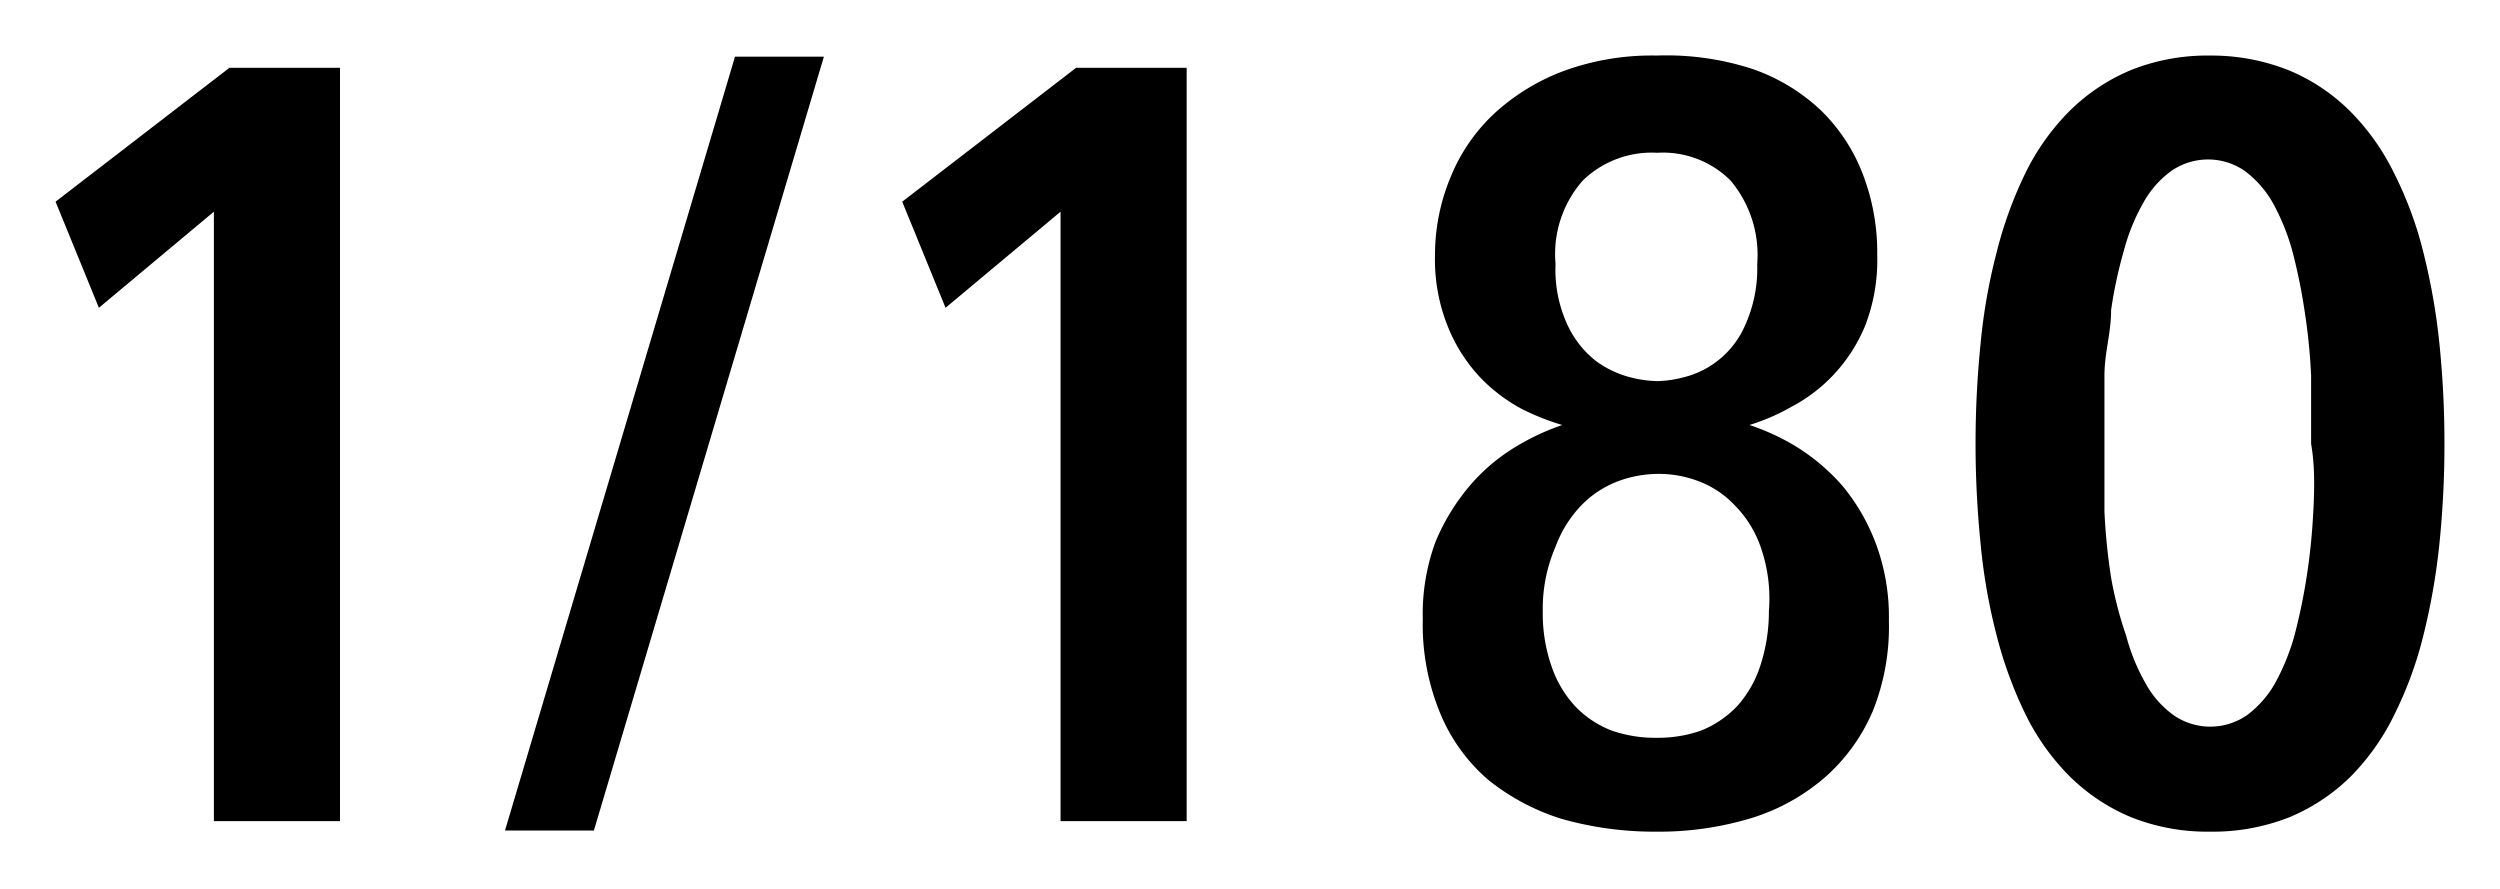
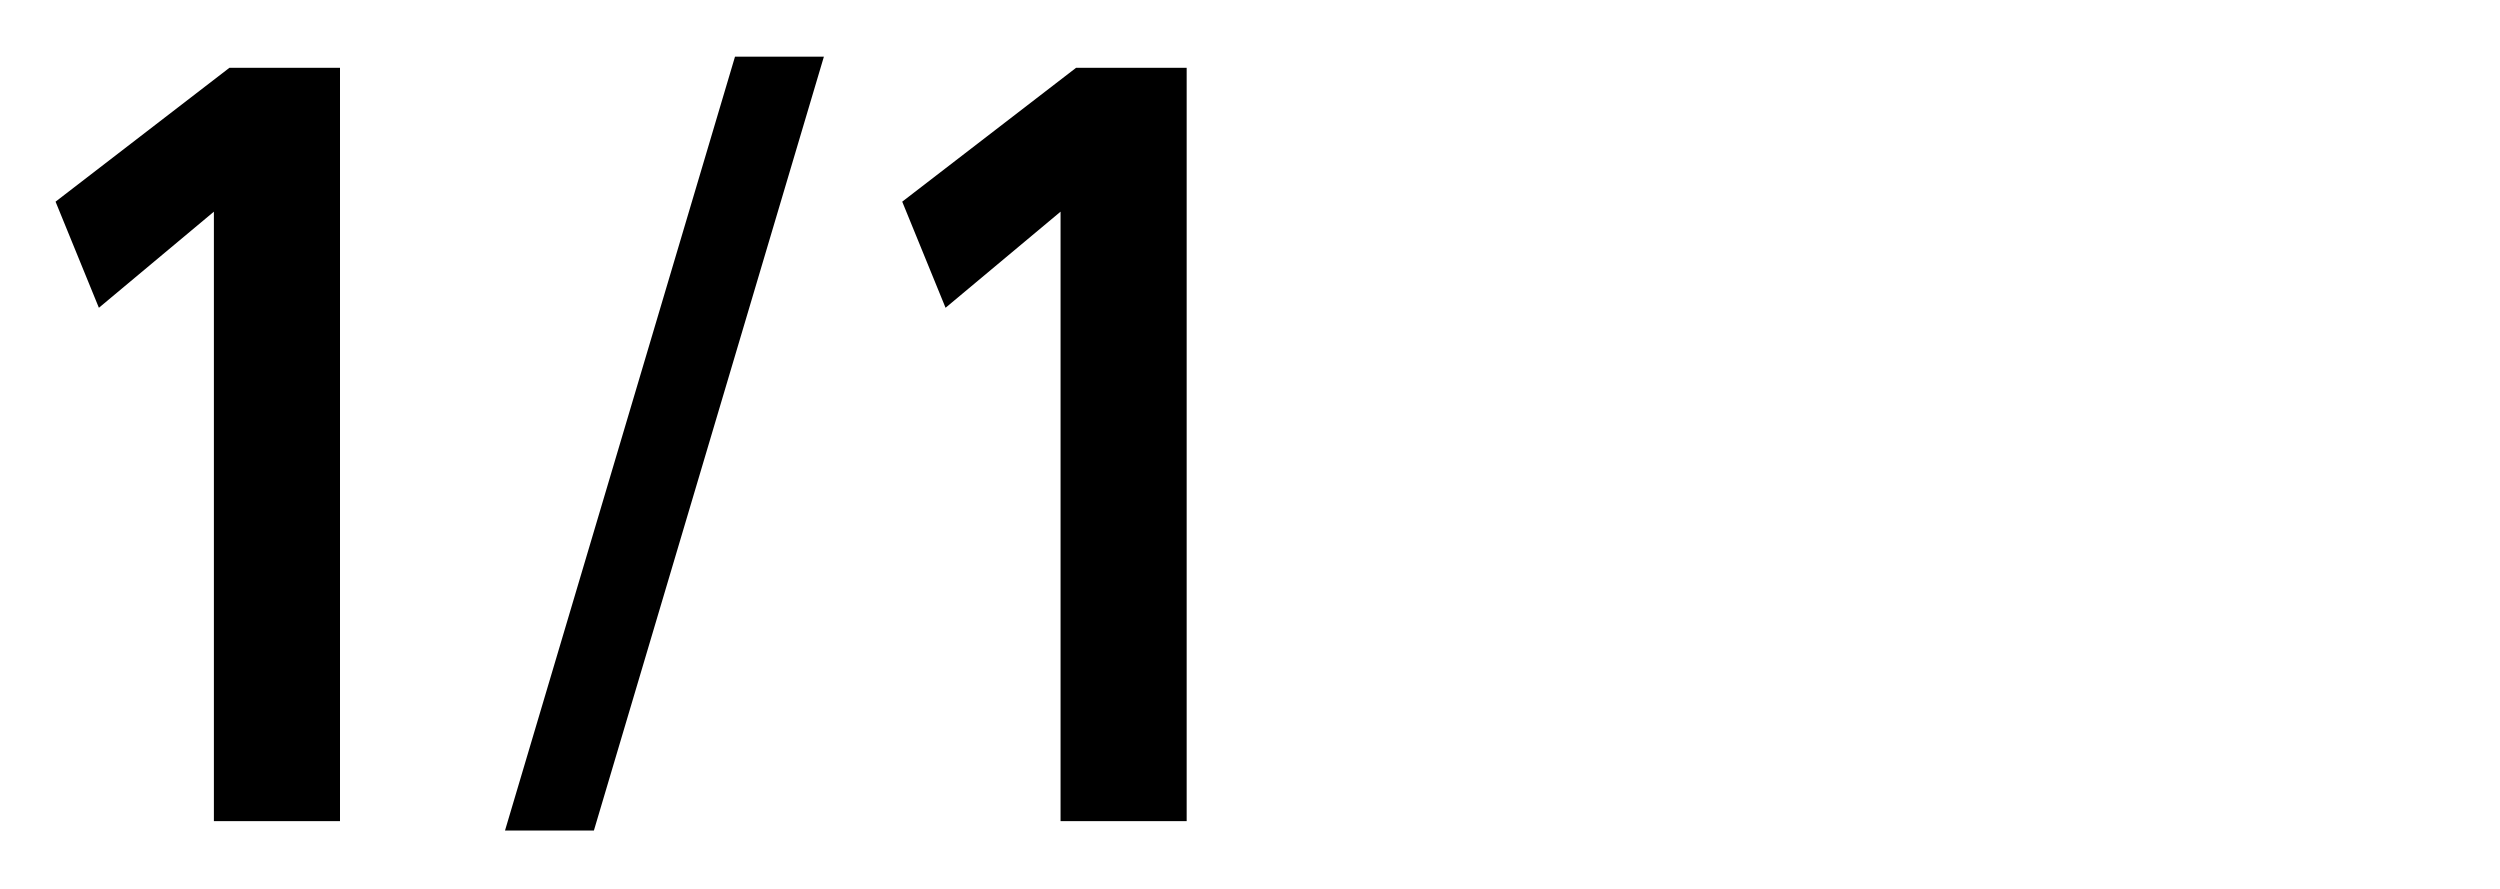
<svg xmlns="http://www.w3.org/2000/svg" id="icon" width="45" height="16" viewBox="0 0 45 16">
  <defs>
    <style>
      .cls-1 {
        fill: none;
      }
    </style>
  </defs>
-   <rect class="cls-1" width="45" height="16" />
  <g>
    <polygon points="1 3.63 1.78 5.54 3.85 3.81 3.85 14.78 6.12 14.78 6.12 1.22 4.13 1.22 1 3.63" />
    <polygon points="9.09 14.95 10.69 14.95 14.83 1.02 13.23 1.02 9.09 14.95" />
    <polygon points="16.24 3.63 17.02 5.54 19.09 3.81 19.09 14.78 21.36 14.78 21.36 1.22 19.37 1.22 16.24 3.63" />
-     <path d="M33.16,8.74a3.71,3.71,0,0,0-.81-.69,4.1,4.1,0,0,0-.86-.4,3.73,3.73,0,0,0,.76-.33A2.87,2.87,0,0,0,33,6.75a2.91,2.91,0,0,0,.57-.88,3.26,3.26,0,0,0,.22-1.28,3.91,3.91,0,0,0-.25-1.43A3.19,3.19,0,0,0,32.79,2a3.41,3.41,0,0,0-1.25-.76A5,5,0,0,0,29.82,1a4.62,4.62,0,0,0-1.68.28,3.83,3.83,0,0,0-1.25.77,3.22,3.22,0,0,0-.78,1.14,3.64,3.64,0,0,0-.28,1.4,3.23,3.23,0,0,0,.24,1.31,2.91,2.91,0,0,0,.58.9,3,3,0,0,0,.74.56,4.4,4.4,0,0,0,.73.29h0a4.29,4.29,0,0,0-.85.4,3.36,3.36,0,0,0-.82.7,3.84,3.84,0,0,0-.61,1,3.75,3.75,0,0,0-.23,1.39,4.18,4.18,0,0,0,.31,1.69,3.18,3.18,0,0,0,.86,1.2,4,4,0,0,0,1.33.71,6.13,6.13,0,0,0,1.7.23,5.72,5.72,0,0,0,1.7-.24A3.67,3.67,0,0,0,32.84,14a3.32,3.32,0,0,0,.87-1.2A4.08,4.08,0,0,0,34,11.17a3.77,3.77,0,0,0-.24-1.4A3.62,3.62,0,0,0,33.16,8.74ZM28,4.75a2,2,0,0,1,.49-1.5,1.78,1.78,0,0,1,1.34-.5,1.72,1.72,0,0,1,1.32.5,2.08,2.08,0,0,1,.48,1.5,2.49,2.49,0,0,1-.22,1.11,1.63,1.63,0,0,1-1.1.93,2,2,0,0,1-.48.07,2.11,2.11,0,0,1-.49-.07,1.79,1.79,0,0,1-.61-.29,1.76,1.76,0,0,1-.51-.64A2.36,2.36,0,0,1,28,4.75ZM31.68,12a2,2,0,0,1-.42.72,1.85,1.85,0,0,1-.64.43,2.32,2.32,0,0,1-.8.13,2.37,2.37,0,0,1-.81-.13,1.8,1.8,0,0,1-.65-.43,2,2,0,0,1-.43-.72,2.88,2.88,0,0,1-.16-1A2.8,2.8,0,0,1,28,9.84a2.14,2.14,0,0,1,.47-.75,1.83,1.83,0,0,1,.66-.43,2.12,2.12,0,0,1,.73-.13,2,2,0,0,1,.71.13,1.72,1.72,0,0,1,.65.43,2,2,0,0,1,.47.75A2.8,2.8,0,0,1,31.84,11,3.12,3.12,0,0,1,31.68,12Z" />
-     <path d="M43.91,6.19a11.55,11.55,0,0,0-.29-1.65,6.72,6.72,0,0,0-.53-1.43A4.18,4.18,0,0,0,42.3,2a3.42,3.42,0,0,0-1.09-.73A3.76,3.76,0,0,0,39.78,1a3.71,3.71,0,0,0-1.42.26,3.47,3.47,0,0,0-1.1.73,4.2,4.2,0,0,0-.8,1.12,7.3,7.3,0,0,0-.52,1.43,10.3,10.3,0,0,0-.29,1.65,17.95,17.95,0,0,0,0,3.59,10.43,10.43,0,0,0,.29,1.66,7.44,7.44,0,0,0,.52,1.42,4.2,4.2,0,0,0,.8,1.12,3.47,3.47,0,0,0,1.1.73,3.71,3.71,0,0,0,1.42.26,3.76,3.76,0,0,0,1.43-.26,3.47,3.47,0,0,0,1.1-.73,4.18,4.18,0,0,0,.79-1.12,6.82,6.82,0,0,0,.52-1.42,11.69,11.69,0,0,0,.29-1.66A17.44,17.44,0,0,0,44,8,17.64,17.64,0,0,0,43.91,6.19Zm-2.27,3a11.14,11.14,0,0,1-.12,1.19,10.42,10.42,0,0,1-.22,1.06,4,4,0,0,1-.35.86,1.87,1.87,0,0,1-.5.57,1.16,1.16,0,0,1-1.33,0,1.74,1.74,0,0,1-.5-.57,3.59,3.59,0,0,1-.35-.86A6.85,6.85,0,0,1,38,10.4a11.14,11.14,0,0,1-.12-1.19c0-.41,0-.82,0-1.22s0-.82,0-1.23S38,6,38,5.58a8.05,8.05,0,0,1,.23-1.07,3.59,3.59,0,0,1,.35-.86,1.74,1.74,0,0,1,.5-.57,1.16,1.16,0,0,1,1.33,0,1.87,1.87,0,0,1,.5.57,4,4,0,0,1,.35.86,10.08,10.08,0,0,1,.22,1.07,10.7,10.7,0,0,1,.12,1.18q0,.62,0,1.23C41.67,8.39,41.66,8.8,41.64,9.21Z" />
  </g>
</svg>